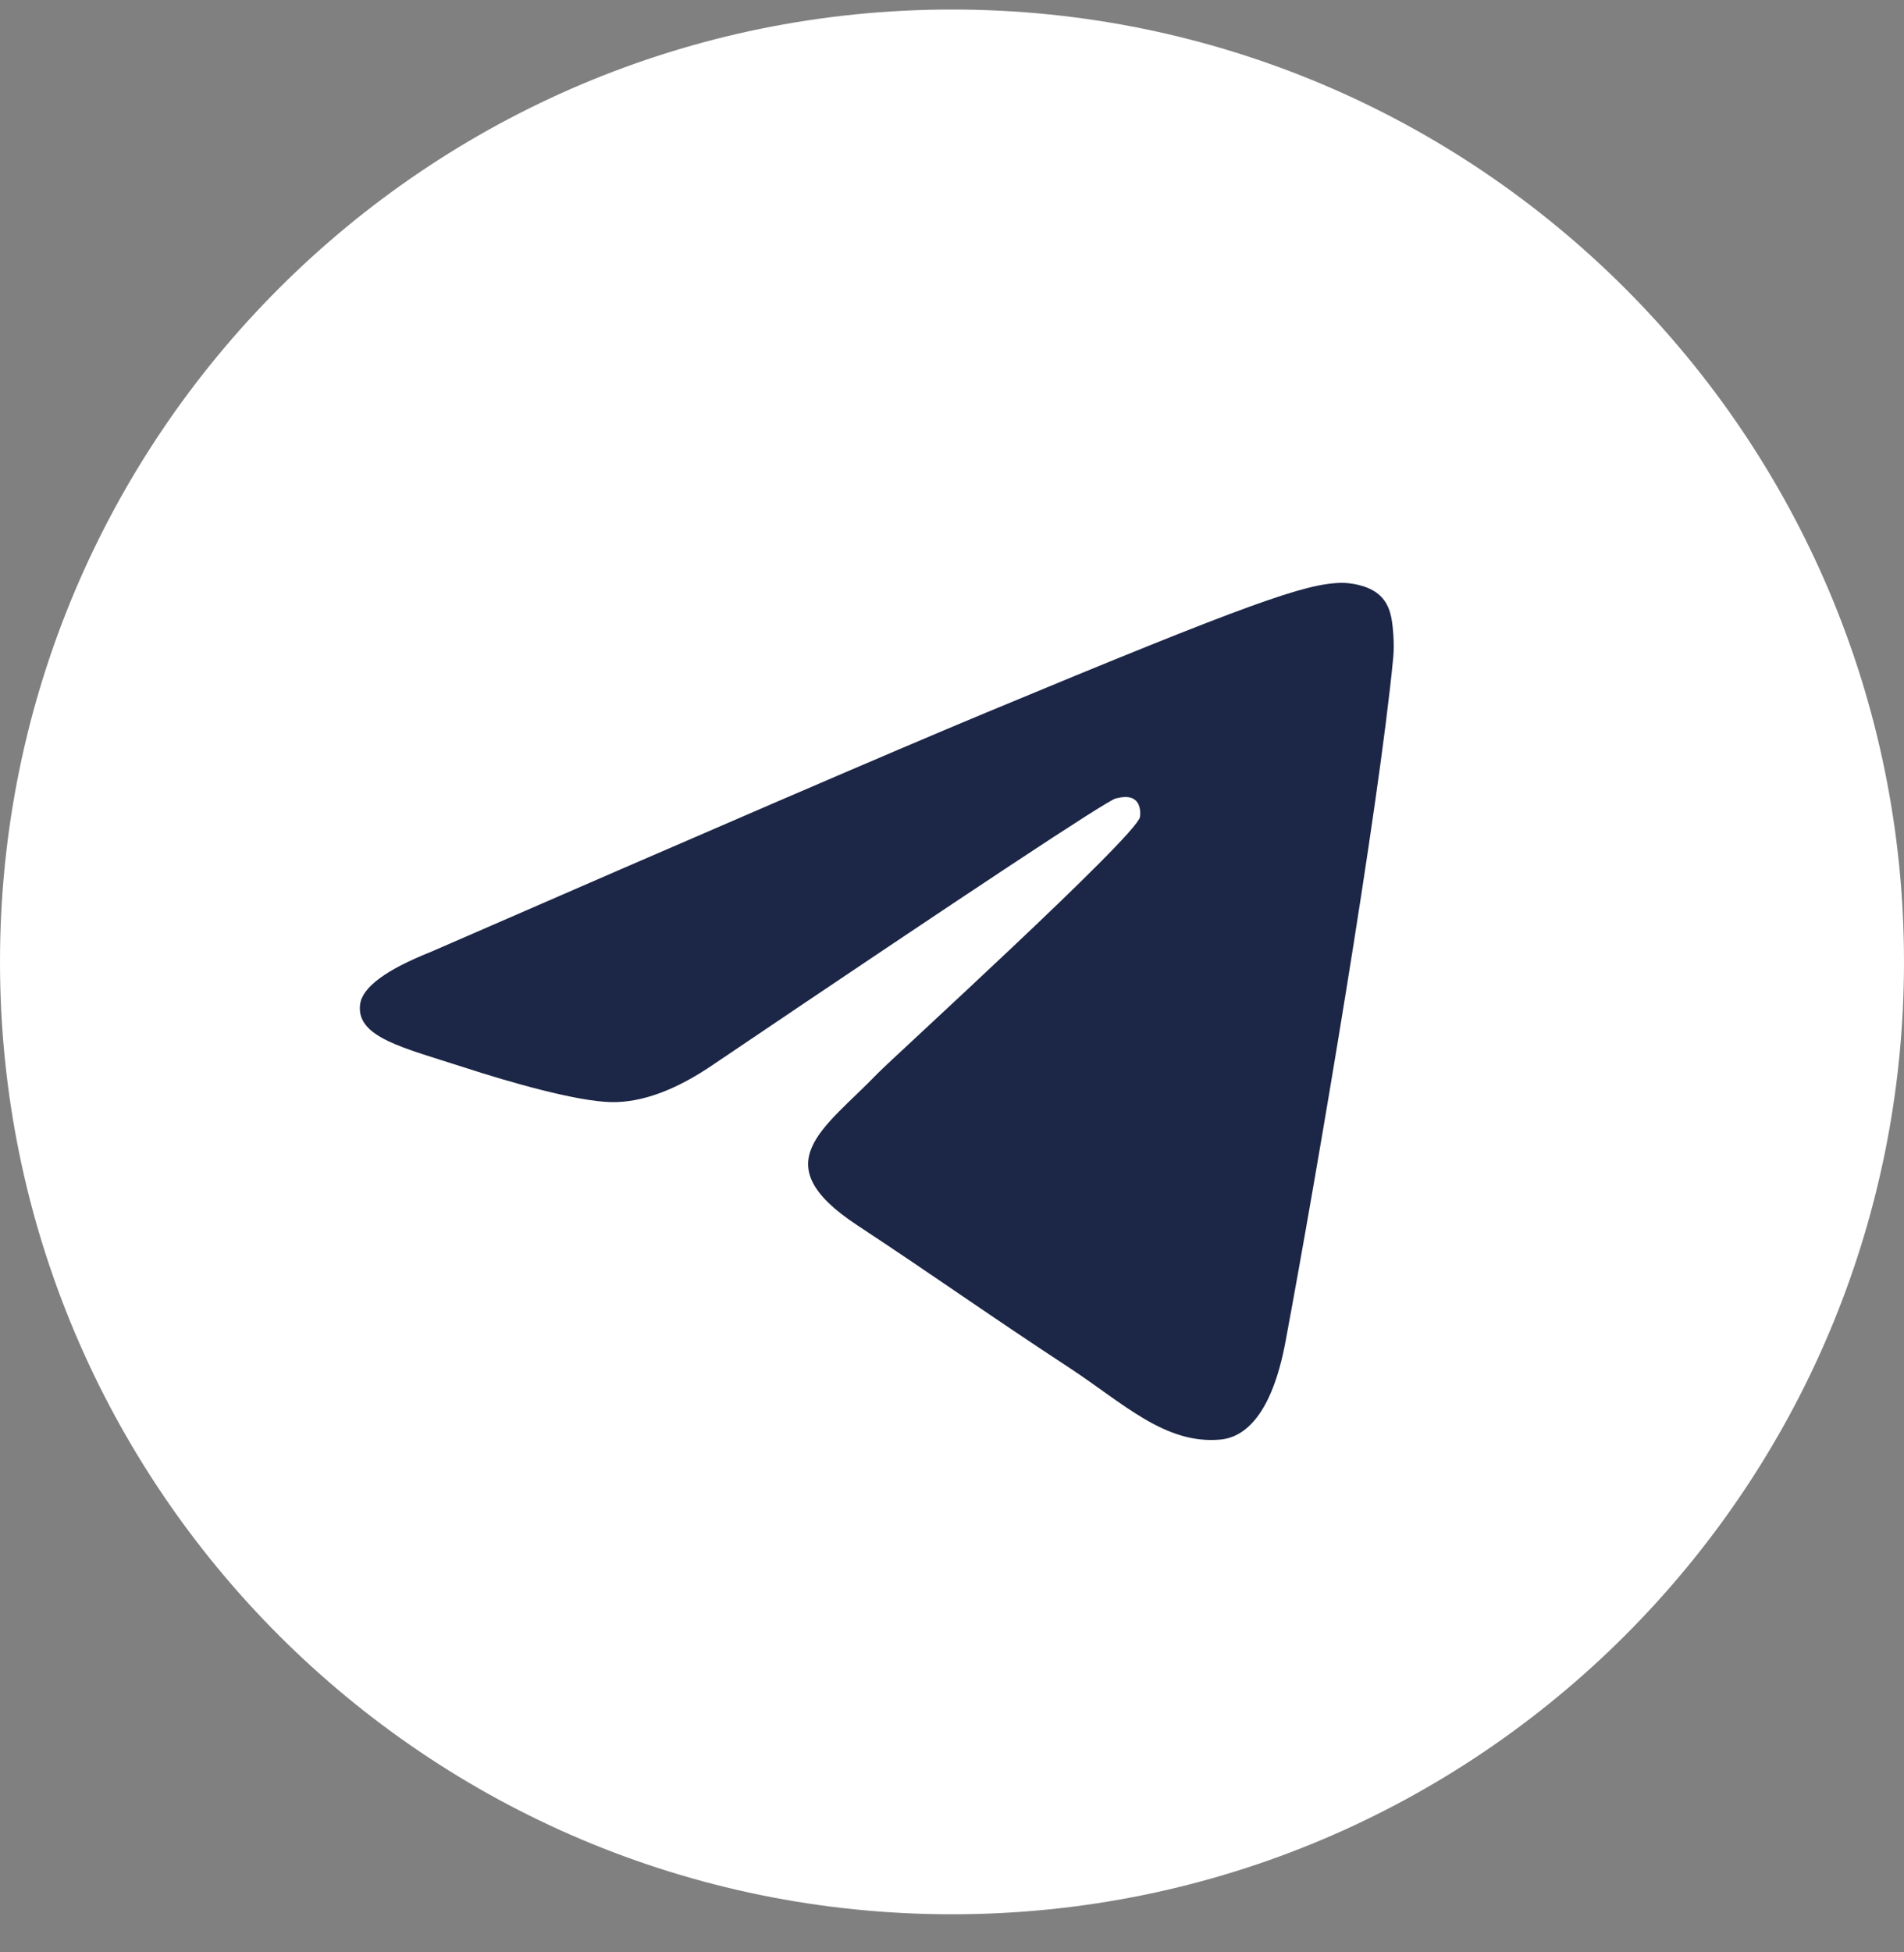
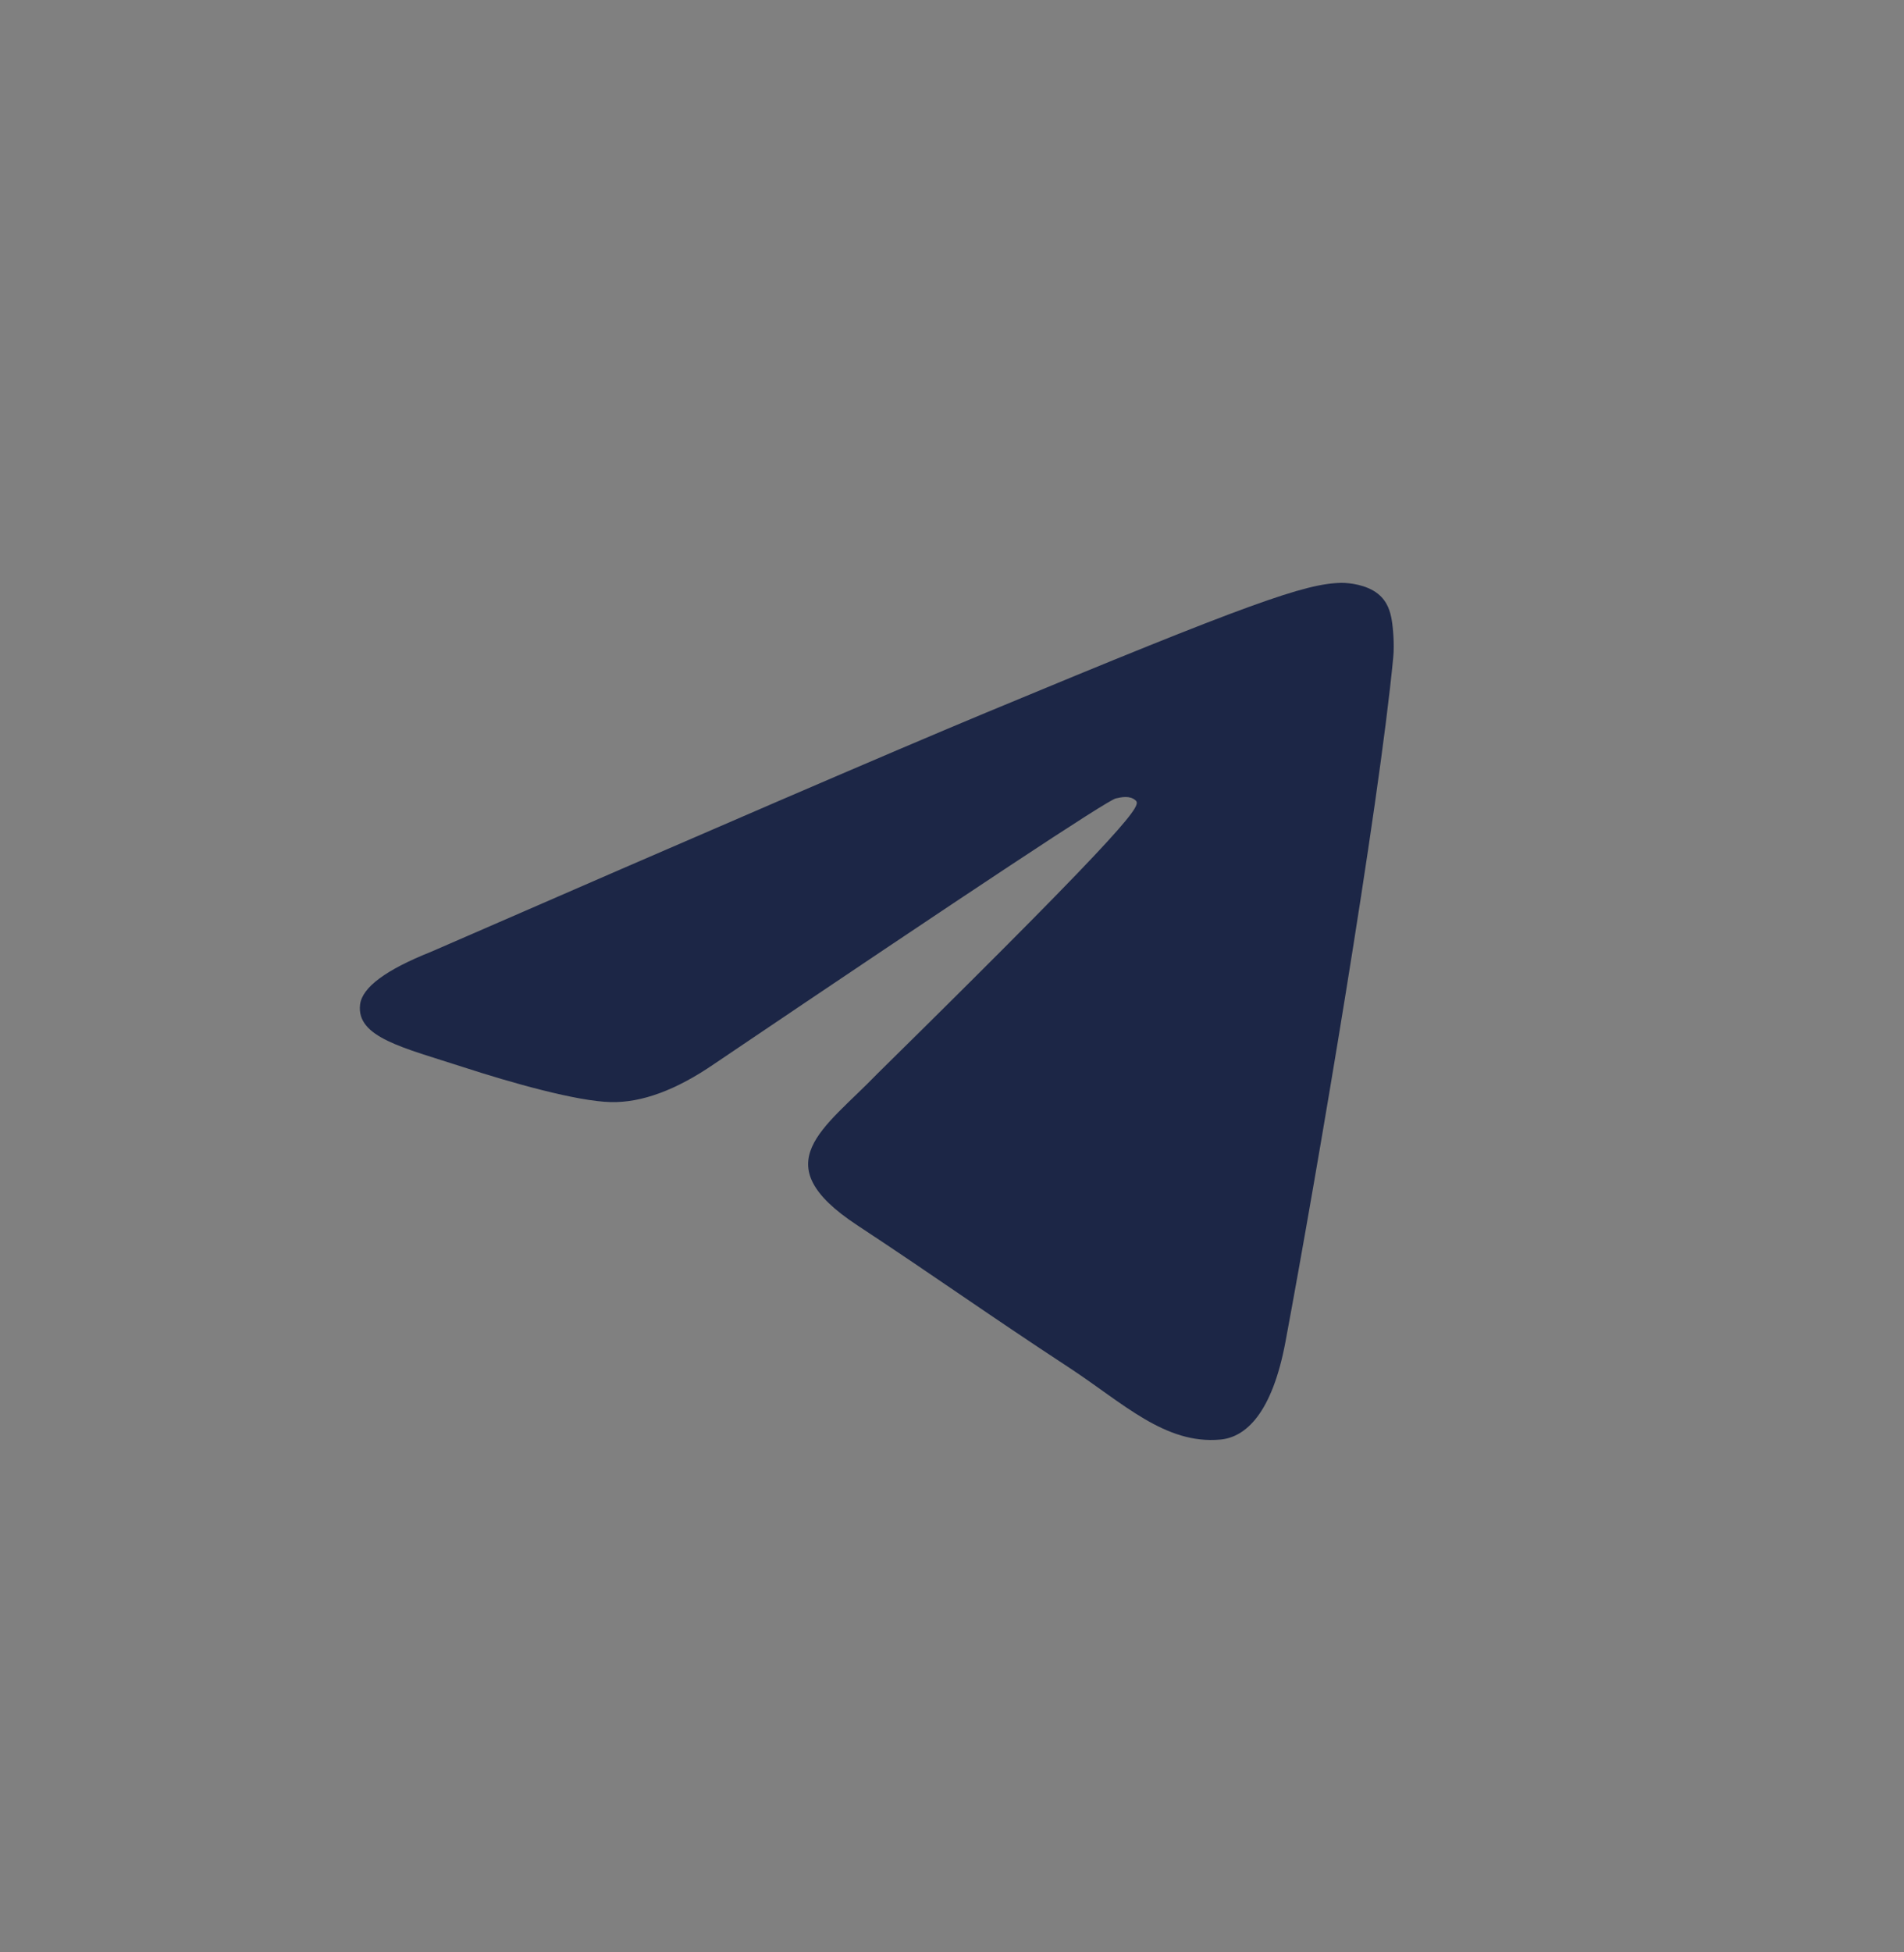
<svg xmlns="http://www.w3.org/2000/svg" width="40" height="41" viewBox="0 0 40 41" fill="none">
  <rect x="0" y="0" width="40" height="41" fill="#808080" stroke="none" />
-   <path d="M20 40.2C31.046 40.2 40 31.246 40 20.2C40 9.155 31.046 0.2 20 0.2C8.954 0.2 0 9.155 0 20.2C0 31.246 8.954 40.2 20 40.2Z" fill="white" />
-   <path fill-rule="evenodd" clip-rule="evenodd" d="M9.053 19.989C14.884 17.449 18.771 15.774 20.717 14.965C26.271 12.655 27.425 12.254 28.177 12.24C28.343 12.238 28.713 12.278 28.952 12.473C29.155 12.637 29.21 12.859 29.237 13.014C29.264 13.17 29.297 13.525 29.27 13.802C28.969 16.964 27.667 24.639 27.005 28.181C26.724 29.68 26.172 30.182 25.638 30.231C24.476 30.338 23.594 29.464 22.469 28.726C20.709 27.573 19.715 26.854 18.006 25.728C16.031 24.427 17.311 23.712 18.437 22.543C18.731 22.237 23.849 17.582 23.948 17.16C23.96 17.107 23.972 16.911 23.855 16.807C23.738 16.703 23.565 16.738 23.441 16.767C23.264 16.807 20.452 18.665 15.004 22.343C14.206 22.891 13.483 23.158 12.835 23.144C12.121 23.128 10.748 22.74 9.727 22.408C8.474 22.001 7.479 21.785 7.565 21.094C7.61 20.734 8.106 20.366 9.053 19.989Z" fill="#1C2646" />
+   <path fill-rule="evenodd" clip-rule="evenodd" d="M9.053 19.989C14.884 17.449 18.771 15.774 20.717 14.965C26.271 12.655 27.425 12.254 28.177 12.24C28.343 12.238 28.713 12.278 28.952 12.473C29.155 12.637 29.21 12.859 29.237 13.014C29.264 13.17 29.297 13.525 29.27 13.802C28.969 16.964 27.667 24.639 27.005 28.181C26.724 29.68 26.172 30.182 25.638 30.231C24.476 30.338 23.594 29.464 22.469 28.726C20.709 27.573 19.715 26.854 18.006 25.728C16.031 24.427 17.311 23.712 18.437 22.543C23.96 17.107 23.972 16.911 23.855 16.807C23.738 16.703 23.565 16.738 23.441 16.767C23.264 16.807 20.452 18.665 15.004 22.343C14.206 22.891 13.483 23.158 12.835 23.144C12.121 23.128 10.748 22.74 9.727 22.408C8.474 22.001 7.479 21.785 7.565 21.094C7.61 20.734 8.106 20.366 9.053 19.989Z" fill="#1C2646" />
</svg>